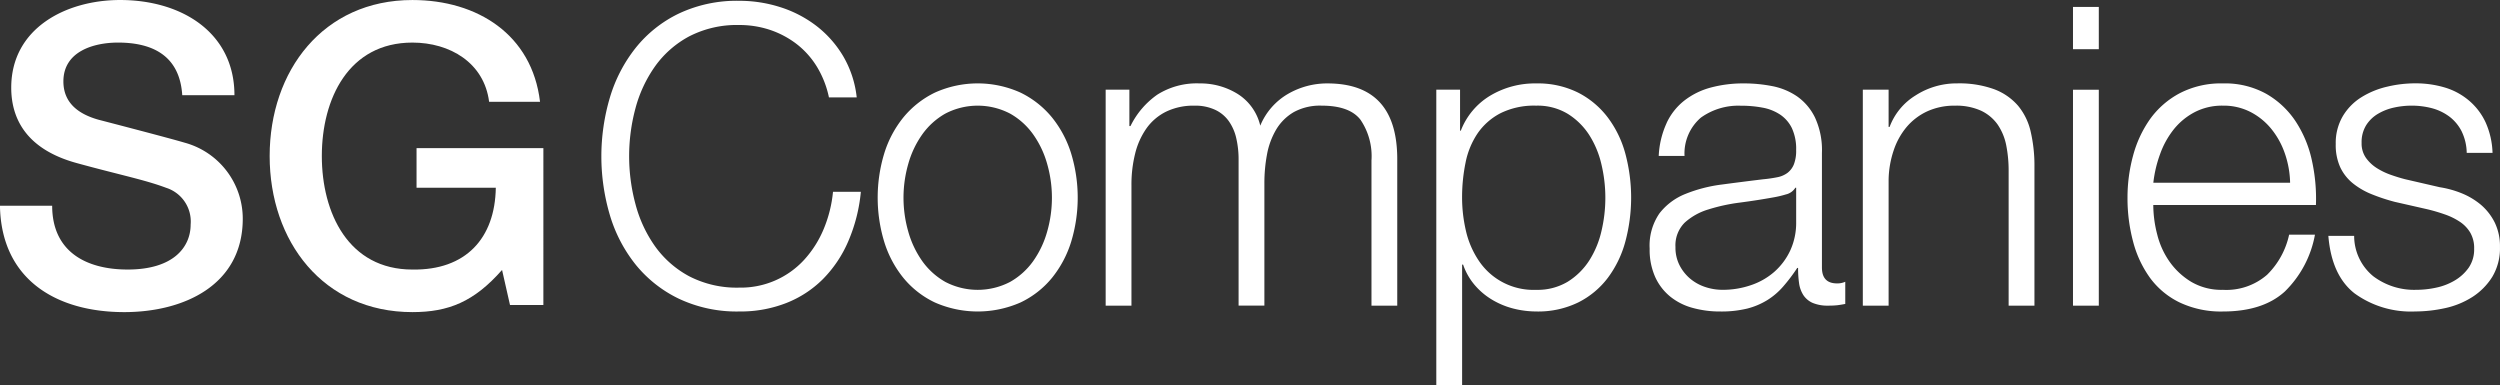
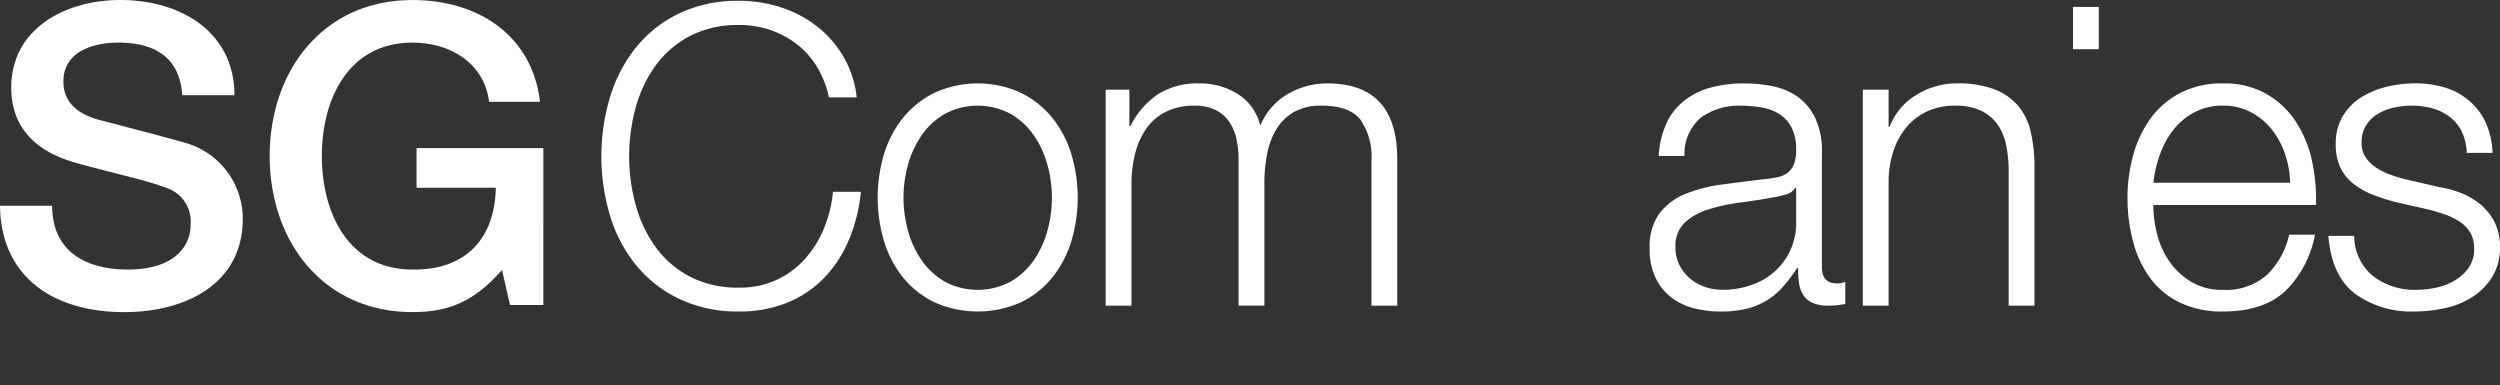
<svg xmlns="http://www.w3.org/2000/svg" width="292.571" height="45.061" viewBox="0 0 292.571 45.061">
  <rect x="0" y="0" width="292.571" height="45.061" fill="#333333" stroke="none" />
  <g id="Group_104" data-name="Group 104" transform="translate(-434.021 -158.863)">
    <g id="Group_103" data-name="Group 103" transform="translate(434.021 158.863)">
      <path id="Path_63" data-name="Path 63" d="M440.126,182.936c0,5.367,3.954,7.47,8.839,7.47,5.369,0,7.367-2.636,7.367-5.269a4.139,4.139,0,0,0-2.881-4.3c-2.44-.925-5.615-1.557-10.4-2.876-5.96-1.614-7.715-5.227-7.715-8.841,0-6.978,6.441-10.256,12.741-10.256,7.272,0,13.381,3.862,13.381,11.138h-6.109c-.287-4.5-3.313-6.156-7.517-6.156-2.832,0-6.392,1.022-6.392,4.543,0,2.44,1.658,3.807,4.146,4.494.542.142,8.258,2.142,10.059,2.682a9.22,9.22,0,0,1,6.786,8.887c0,7.811-6.93,10.937-13.866,10.937-7.951,0-14.406-3.805-14.549-12.452Z" transform="translate(-434.021 -158.863)" fill="#fff" />
      <path id="Path_64" data-name="Path 64" d="M499.772,194.554h-3.906l-.929-4.1c-3.27,3.716-6.254,4.935-10.493,4.935-10.456,0-16.705-8.3-16.705-18.264s6.249-18.259,16.705-18.259c7.611,0,14.007,4.051,14.936,11.91h-5.958c-.586-4.58-4.592-6.929-8.978-6.929-7.475,0-10.6,6.593-10.6,13.277s3.123,13.285,10.6,13.285c6.247.1,9.667-3.658,9.761-9.573H484.93V176.2h14.843Z" transform="translate(-436.182 -158.863)" fill="#fff" />
      <path id="Path_65" data-name="Path 65" d="M534.435,166.665A9.851,9.851,0,0,0,532.04,164a10.742,10.742,0,0,0-3.117-1.643,11.315,11.315,0,0,0-3.565-.56,12.17,12.17,0,0,0-5.847,1.321,11.68,11.68,0,0,0-4,3.5,15.307,15.307,0,0,0-2.3,4.916,21.59,21.59,0,0,0,0,11.231,15.225,15.225,0,0,0,2.3,4.944,11.682,11.682,0,0,0,4,3.5,12.127,12.127,0,0,0,5.847,1.321,10.061,10.061,0,0,0,7.617-3.282,12.379,12.379,0,0,0,2.251-3.551,15.05,15.05,0,0,0,1.1-4.384h3.259a19.1,19.1,0,0,1-1.487,5.829,14.242,14.242,0,0,1-2.969,4.408,12.537,12.537,0,0,1-4.289,2.789,14.684,14.684,0,0,1-5.484.983,15.861,15.861,0,0,1-7.069-1.494,14.673,14.673,0,0,1-5.051-3.985,16.99,16.99,0,0,1-3.015-5.775,24.225,24.225,0,0,1,0-13.8,17.233,17.233,0,0,1,3.015-5.8,14.528,14.528,0,0,1,5.051-4.013,15.873,15.873,0,0,1,7.069-1.491,15.7,15.7,0,0,1,4.768.733,13.749,13.749,0,0,1,4.214,2.17,12.568,12.568,0,0,1,3.163,3.549,12.081,12.081,0,0,1,1.6,4.849H535.85a11.337,11.337,0,0,0-1.415-3.6" transform="translate(-438.841 -158.87)" fill="#fff" />
      <path id="Path_66" data-name="Path 66" d="M560.485,170.37a10.928,10.928,0,0,1,3.67,2.887,12.67,12.67,0,0,1,2.255,4.237,17.761,17.761,0,0,1,0,10.335,12.661,12.661,0,0,1-2.255,4.235,10.66,10.66,0,0,1-3.67,2.864,12.426,12.426,0,0,1-10.024,0,10.694,10.694,0,0,1-3.674-2.864,12.588,12.588,0,0,1-2.253-4.235,17.824,17.824,0,0,1,0-10.335,12.6,12.6,0,0,1,2.253-4.237,10.963,10.963,0,0,1,3.674-2.887,12.18,12.18,0,0,1,10.024,0m-8.8,2.456a8.371,8.371,0,0,0-2.71,2.451,11.182,11.182,0,0,0-1.631,3.451,14.344,14.344,0,0,0,0,7.89,11.218,11.218,0,0,0,1.631,3.455,8.376,8.376,0,0,0,2.71,2.449,8.2,8.2,0,0,0,7.58,0,8.348,8.348,0,0,0,2.713-2.449,11.191,11.191,0,0,0,1.629-3.455,14.344,14.344,0,0,0,0-7.89,11.155,11.155,0,0,0-1.629-3.451,8.343,8.343,0,0,0-2.713-2.451,8.192,8.192,0,0,0-7.58,0" transform="translate(-441.055 -159.531)" fill="#fff" />
      <path id="Path_67" data-name="Path 67" d="M575.052,170.027v4.257h.129a9.651,9.651,0,0,1,3.137-3.674,8.645,8.645,0,0,1,4.96-1.317,8.255,8.255,0,0,1,4.429,1.221,6,6,0,0,1,2.662,3.723,7.672,7.672,0,0,1,3.256-3.723,9.133,9.133,0,0,1,4.593-1.221q8.187,0,8.182,8.864V195.3h-3.016v-16.99a7.581,7.581,0,0,0-1.293-4.774c-.859-1.1-2.379-1.641-4.543-1.641a6.385,6.385,0,0,0-3.257.756,5.783,5.783,0,0,0-2.056,2.036,8.833,8.833,0,0,0-1.076,2.911,18.215,18.215,0,0,0-.308,3.4v14.3h-3.019v-17.14a10.879,10.879,0,0,0-.266-2.423,5.589,5.589,0,0,0-.861-2,4.07,4.07,0,0,0-1.606-1.348,5.478,5.478,0,0,0-2.438-.49,7.311,7.311,0,0,0-3.323.707,6.161,6.161,0,0,0-2.295,1.962,8.766,8.766,0,0,0-1.317,2.939,14.928,14.928,0,0,0-.432,3.693V195.3h-3.018V170.027Z" transform="translate(-442.882 -159.531)" fill="#fff" />
-       <path id="Path_68" data-name="Path 68" d="M616.4,170.024v4.8h.089a8.225,8.225,0,0,1,3.424-4.09,10.189,10.189,0,0,1,5.393-1.44,10.543,10.543,0,0,1,4.91,1.076,10.144,10.144,0,0,1,3.476,2.913,12.391,12.391,0,0,1,2.059,4.258,19.873,19.873,0,0,1,0,10.234,12.514,12.514,0,0,1-2.054,4.268,9.888,9.888,0,0,1-3.474,2.885,10.709,10.709,0,0,1-4.9,1.055,11.046,11.046,0,0,1-2.682-.341,9.326,9.326,0,0,1-2.482-1.03,8.2,8.2,0,0,1-2.037-1.714,7.328,7.328,0,0,1-1.364-2.4h-.117v14.1H613.62V170.024Zm16.547,8.754a10.952,10.952,0,0,0-1.433-3.453A8.053,8.053,0,0,0,629,172.851a6.812,6.812,0,0,0-3.69-.955,8.843,8.843,0,0,0-4.168.88,7.346,7.346,0,0,0-2.682,2.353,9.34,9.34,0,0,0-1.414,3.427,20.252,20.252,0,0,0-.409,4.12,17.183,17.183,0,0,0,.456,3.894,10.424,10.424,0,0,0,1.489,3.453,7.687,7.687,0,0,0,6.728,3.427A6.853,6.853,0,0,0,629,192.5a8.053,8.053,0,0,0,2.515-2.475,10.952,10.952,0,0,0,1.433-3.453,16.88,16.88,0,0,0,0-7.792" transform="translate(-445.532 -159.531)" fill="#fff" />
      <path id="Path_69" data-name="Path 69" d="M642.272,173.95a7.17,7.17,0,0,1,2.08-2.645,8.663,8.663,0,0,1,3.087-1.525,14.731,14.731,0,0,1,3.929-.488,17.147,17.147,0,0,1,3.254.313,7.793,7.793,0,0,1,2.923,1.2,6.462,6.462,0,0,1,2.1,2.476,9.055,9.055,0,0,1,.815,4.137V190.84q0,1.859,1.772,1.858a2.245,2.245,0,0,0,.959-.194V195.1c-.35.069-.663.119-.933.152a9.649,9.649,0,0,1-1.03.047,4.521,4.521,0,0,1-1.851-.318,2.531,2.531,0,0,1-1.085-.905,3.461,3.461,0,0,1-.507-1.4,12.4,12.4,0,0,1-.116-1.786h-.1a19.9,19.9,0,0,1-1.651,2.179,8.145,8.145,0,0,1-1.867,1.592,8.477,8.477,0,0,1-2.339.983,12.811,12.811,0,0,1-3.138.341,11.971,11.971,0,0,1-3.231-.418,7.127,7.127,0,0,1-2.629-1.321,6.322,6.322,0,0,1-1.769-2.3,7.8,7.8,0,0,1-.647-3.307,6.651,6.651,0,0,1,1.148-4.14,7.231,7.231,0,0,1,3.04-2.273,17.045,17.045,0,0,1,4.265-1.1q2.367-.316,4.807-.612a15.816,15.816,0,0,0,1.678-.242,2.9,2.9,0,0,0,1.2-.516,2.365,2.365,0,0,0,.745-1,4.421,4.421,0,0,0,.261-1.667,5.751,5.751,0,0,0-.5-2.565,4.041,4.041,0,0,0-1.389-1.592,5.492,5.492,0,0,0-2.054-.806,13.29,13.29,0,0,0-2.517-.222,7.513,7.513,0,0,0-4.69,1.394,5.53,5.53,0,0,0-1.912,4.48h-3.02a10.317,10.317,0,0,1,.913-3.819M657.35,181.5a1.751,1.751,0,0,1-1.106.784,11.646,11.646,0,0,1-1.436.341c-1.275.231-2.594.437-3.948.614a21.072,21.072,0,0,0-3.71.808,7.2,7.2,0,0,0-2.754,1.543,3.747,3.747,0,0,0-1.076,2.865,4.507,4.507,0,0,0,.458,2.08A5.054,5.054,0,0,0,645,192.108a5.33,5.33,0,0,0,1.772,1,6.366,6.366,0,0,0,2.059.339,10.058,10.058,0,0,0,3.3-.537,8.028,8.028,0,0,0,2.753-1.564,7.624,7.624,0,0,0,1.867-2.5,7.723,7.723,0,0,0,.693-3.329V181.5Z" transform="translate(-447.242 -159.531)" fill="#fff" />
      <path id="Path_70" data-name="Path 70" d="M669.971,170.027v4.356h.117a7.324,7.324,0,0,1,3.063-3.7,8.865,8.865,0,0,1,4.835-1.394,11.991,11.991,0,0,1,4.335.682,6.874,6.874,0,0,1,2.8,1.935,7.224,7.224,0,0,1,1.483,3.06,17.538,17.538,0,0,1,.434,4.068V195.3h-3.021V179.533a15.129,15.129,0,0,0-.284-3.01,6.533,6.533,0,0,0-1.009-2.425,4.97,4.97,0,0,0-1.942-1.615,7.03,7.03,0,0,0-3.045-.586,7.61,7.61,0,0,0-3.235.66,7.009,7.009,0,0,0-2.4,1.81,8.347,8.347,0,0,0-1.531,2.742,11.323,11.323,0,0,0-.6,3.454V195.3h-3.018V170.027Z" transform="translate(-448.95 -159.531)" fill="#fff" />
-       <path id="Path_71" data-name="Path 71" d="M696.255,164.677h-3.021V159.73h3.021Zm0,30.012h-3.021V169.423h3.021Z" transform="translate(-450.635 -158.919)" fill="#fff" />
+       <path id="Path_71" data-name="Path 71" d="M696.255,164.677h-3.021V159.73h3.021Zm0,30.012h-3.021h3.021Z" transform="translate(-450.635 -158.919)" fill="#fff" />
      <path id="Path_72" data-name="Path 72" d="M703.527,186.969a9.515,9.515,0,0,0,1.459,3.205,8.433,8.433,0,0,0,2.537,2.348,6.953,6.953,0,0,0,3.687.927,7.25,7.25,0,0,0,5.171-1.758,9.338,9.338,0,0,0,2.584-4.7h3.023a12.378,12.378,0,0,1-3.523,6.652q-2.559,2.339-7.255,2.342a11.281,11.281,0,0,1-5.054-1.056,9.346,9.346,0,0,1-3.474-2.885,12.735,12.735,0,0,1-1.984-4.265,19.628,19.628,0,0,1-.647-5.115,18.58,18.58,0,0,1,.647-4.9,13.385,13.385,0,0,1,1.987-4.288,10.07,10.07,0,0,1,3.478-3.035,10.468,10.468,0,0,1,5.054-1.148,9.931,9.931,0,0,1,5.08,1.223,10.2,10.2,0,0,1,3.429,3.217,13.467,13.467,0,0,1,1.9,4.564,20.584,20.584,0,0,1,.476,5.221H703.067a13.82,13.82,0,0,0,.46,3.451m14.952-9.436a9.365,9.365,0,0,0-1.559-2.867,7.7,7.7,0,0,0-2.442-2.012,6.865,6.865,0,0,0-3.262-.759,6.934,6.934,0,0,0-3.3.759,7.726,7.726,0,0,0-2.449,2.012,10.086,10.086,0,0,0-1.6,2.892,14.385,14.385,0,0,0-.794,3.357h16.007a11.149,11.149,0,0,0-.6-3.382" transform="translate(-451.072 -159.531)" fill="#fff" />
      <path id="Path_73" data-name="Path 73" d="M740.789,174.952a5.042,5.042,0,0,0-1.409-1.736,5.988,5.988,0,0,0-2.038-1.006,9.281,9.281,0,0,0-2.444-.315,9.54,9.54,0,0,0-2.037.222,6.266,6.266,0,0,0-1.888.733,4.092,4.092,0,0,0-1.39,1.347,3.762,3.762,0,0,0-.527,2.057,2.931,2.931,0,0,0,.5,1.739,4.566,4.566,0,0,0,1.265,1.2A8.028,8.028,0,0,0,732.5,180q.914.321,1.681.513l4.026.929a11.594,11.594,0,0,1,2.564.709,8.436,8.436,0,0,1,2.251,1.348,6.612,6.612,0,0,1,1.606,2.056,6.338,6.338,0,0,1,.62,2.89,6.486,6.486,0,0,1-.908,3.5,7.548,7.548,0,0,1-2.328,2.346,9.783,9.783,0,0,1-3.187,1.3,16.426,16.426,0,0,1-3.5.39,11.223,11.223,0,0,1-7.071-2.1q-2.711-2.1-3.09-6.75h3.02a6.1,6.1,0,0,0,2.229,4.723,7.94,7.94,0,0,0,5.055,1.593,10.964,10.964,0,0,0,2.276-.245,7.109,7.109,0,0,0,2.182-.831,5.264,5.264,0,0,0,1.653-1.5,3.751,3.751,0,0,0,.647-2.229,3.585,3.585,0,0,0-.456-1.887,3.962,3.962,0,0,0-1.22-1.272,7.735,7.735,0,0,0-1.753-.859c-.649-.228-1.315-.425-1.985-.589l-3.879-.882a21.783,21.783,0,0,1-2.732-.906,8.622,8.622,0,0,1-2.183-1.275,5.362,5.362,0,0,1-1.461-1.863,6.266,6.266,0,0,1-.528-2.722,6.177,6.177,0,0,1,.838-3.28,6.565,6.565,0,0,1,2.181-2.206,9.884,9.884,0,0,1,2.993-1.225,14.067,14.067,0,0,1,3.284-.392,11.879,11.879,0,0,1,3.469.488,7.841,7.841,0,0,1,2.827,1.526,7.465,7.465,0,0,1,1.942,2.545,9.364,9.364,0,0,1,.815,3.579h-3.021a5.926,5.926,0,0,0-.575-2.477" transform="translate(-452.681 -159.531)" fill="#fff" />
    </g>
  </g>
</svg>